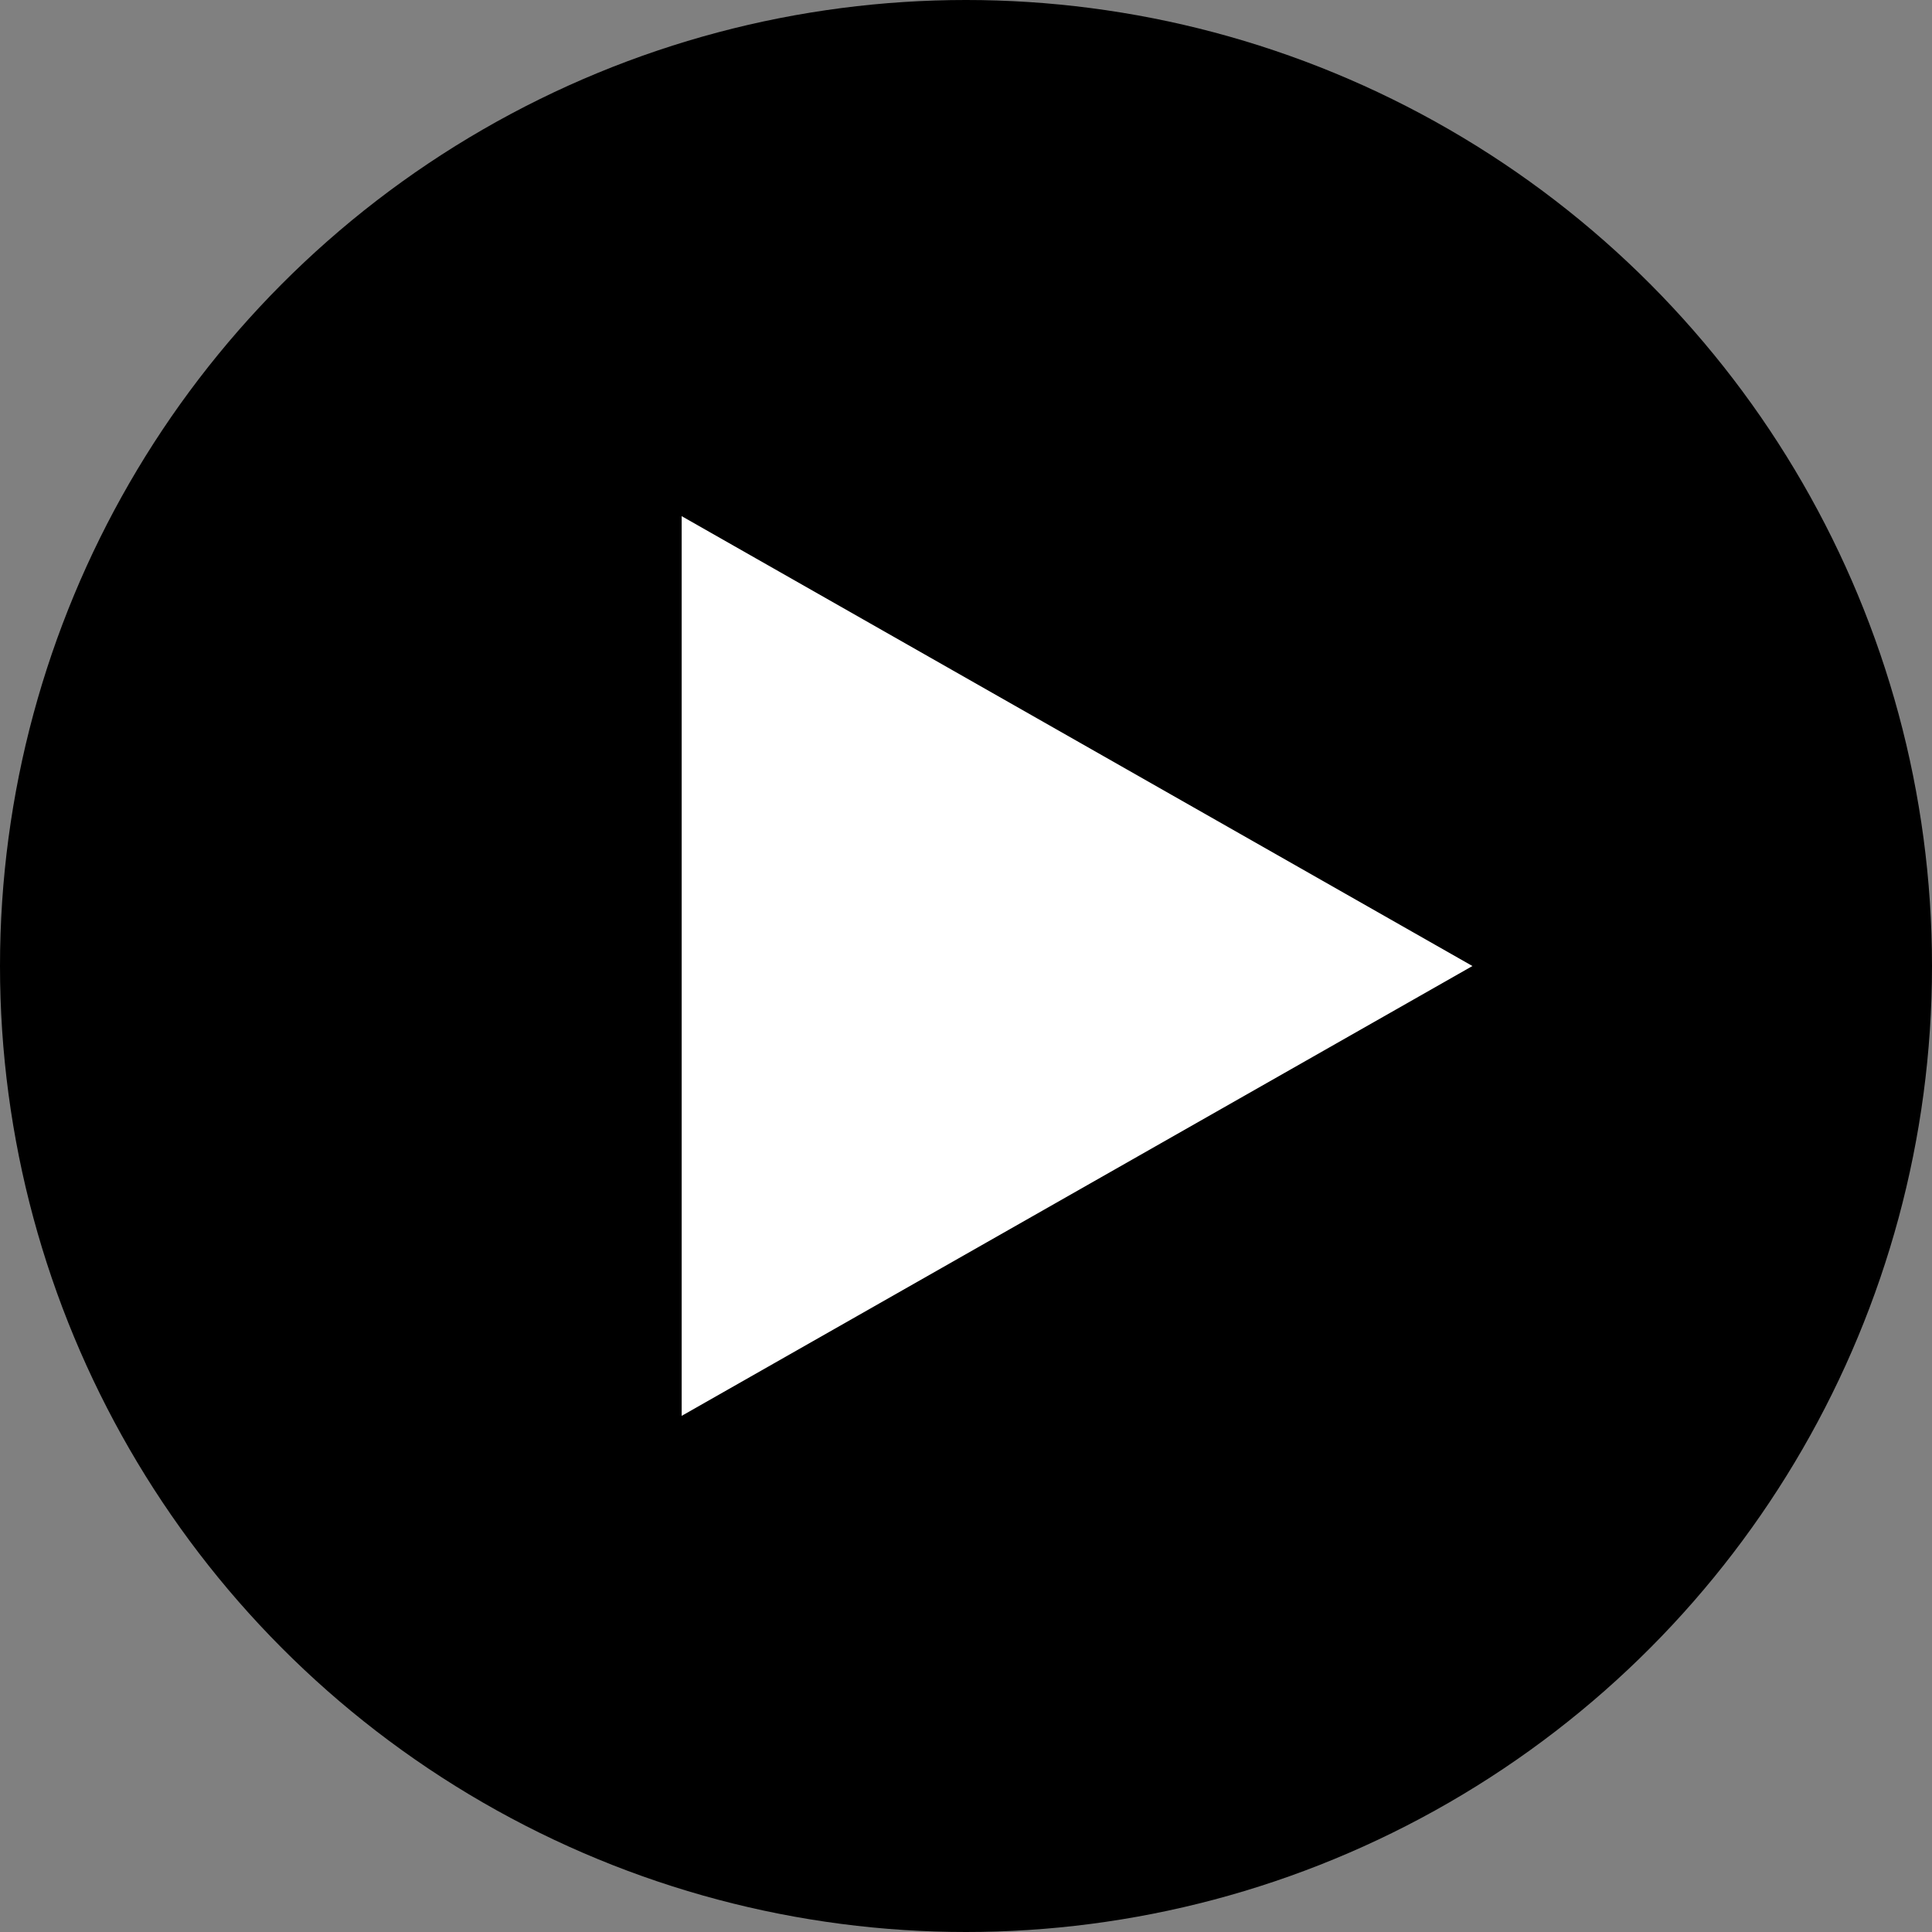
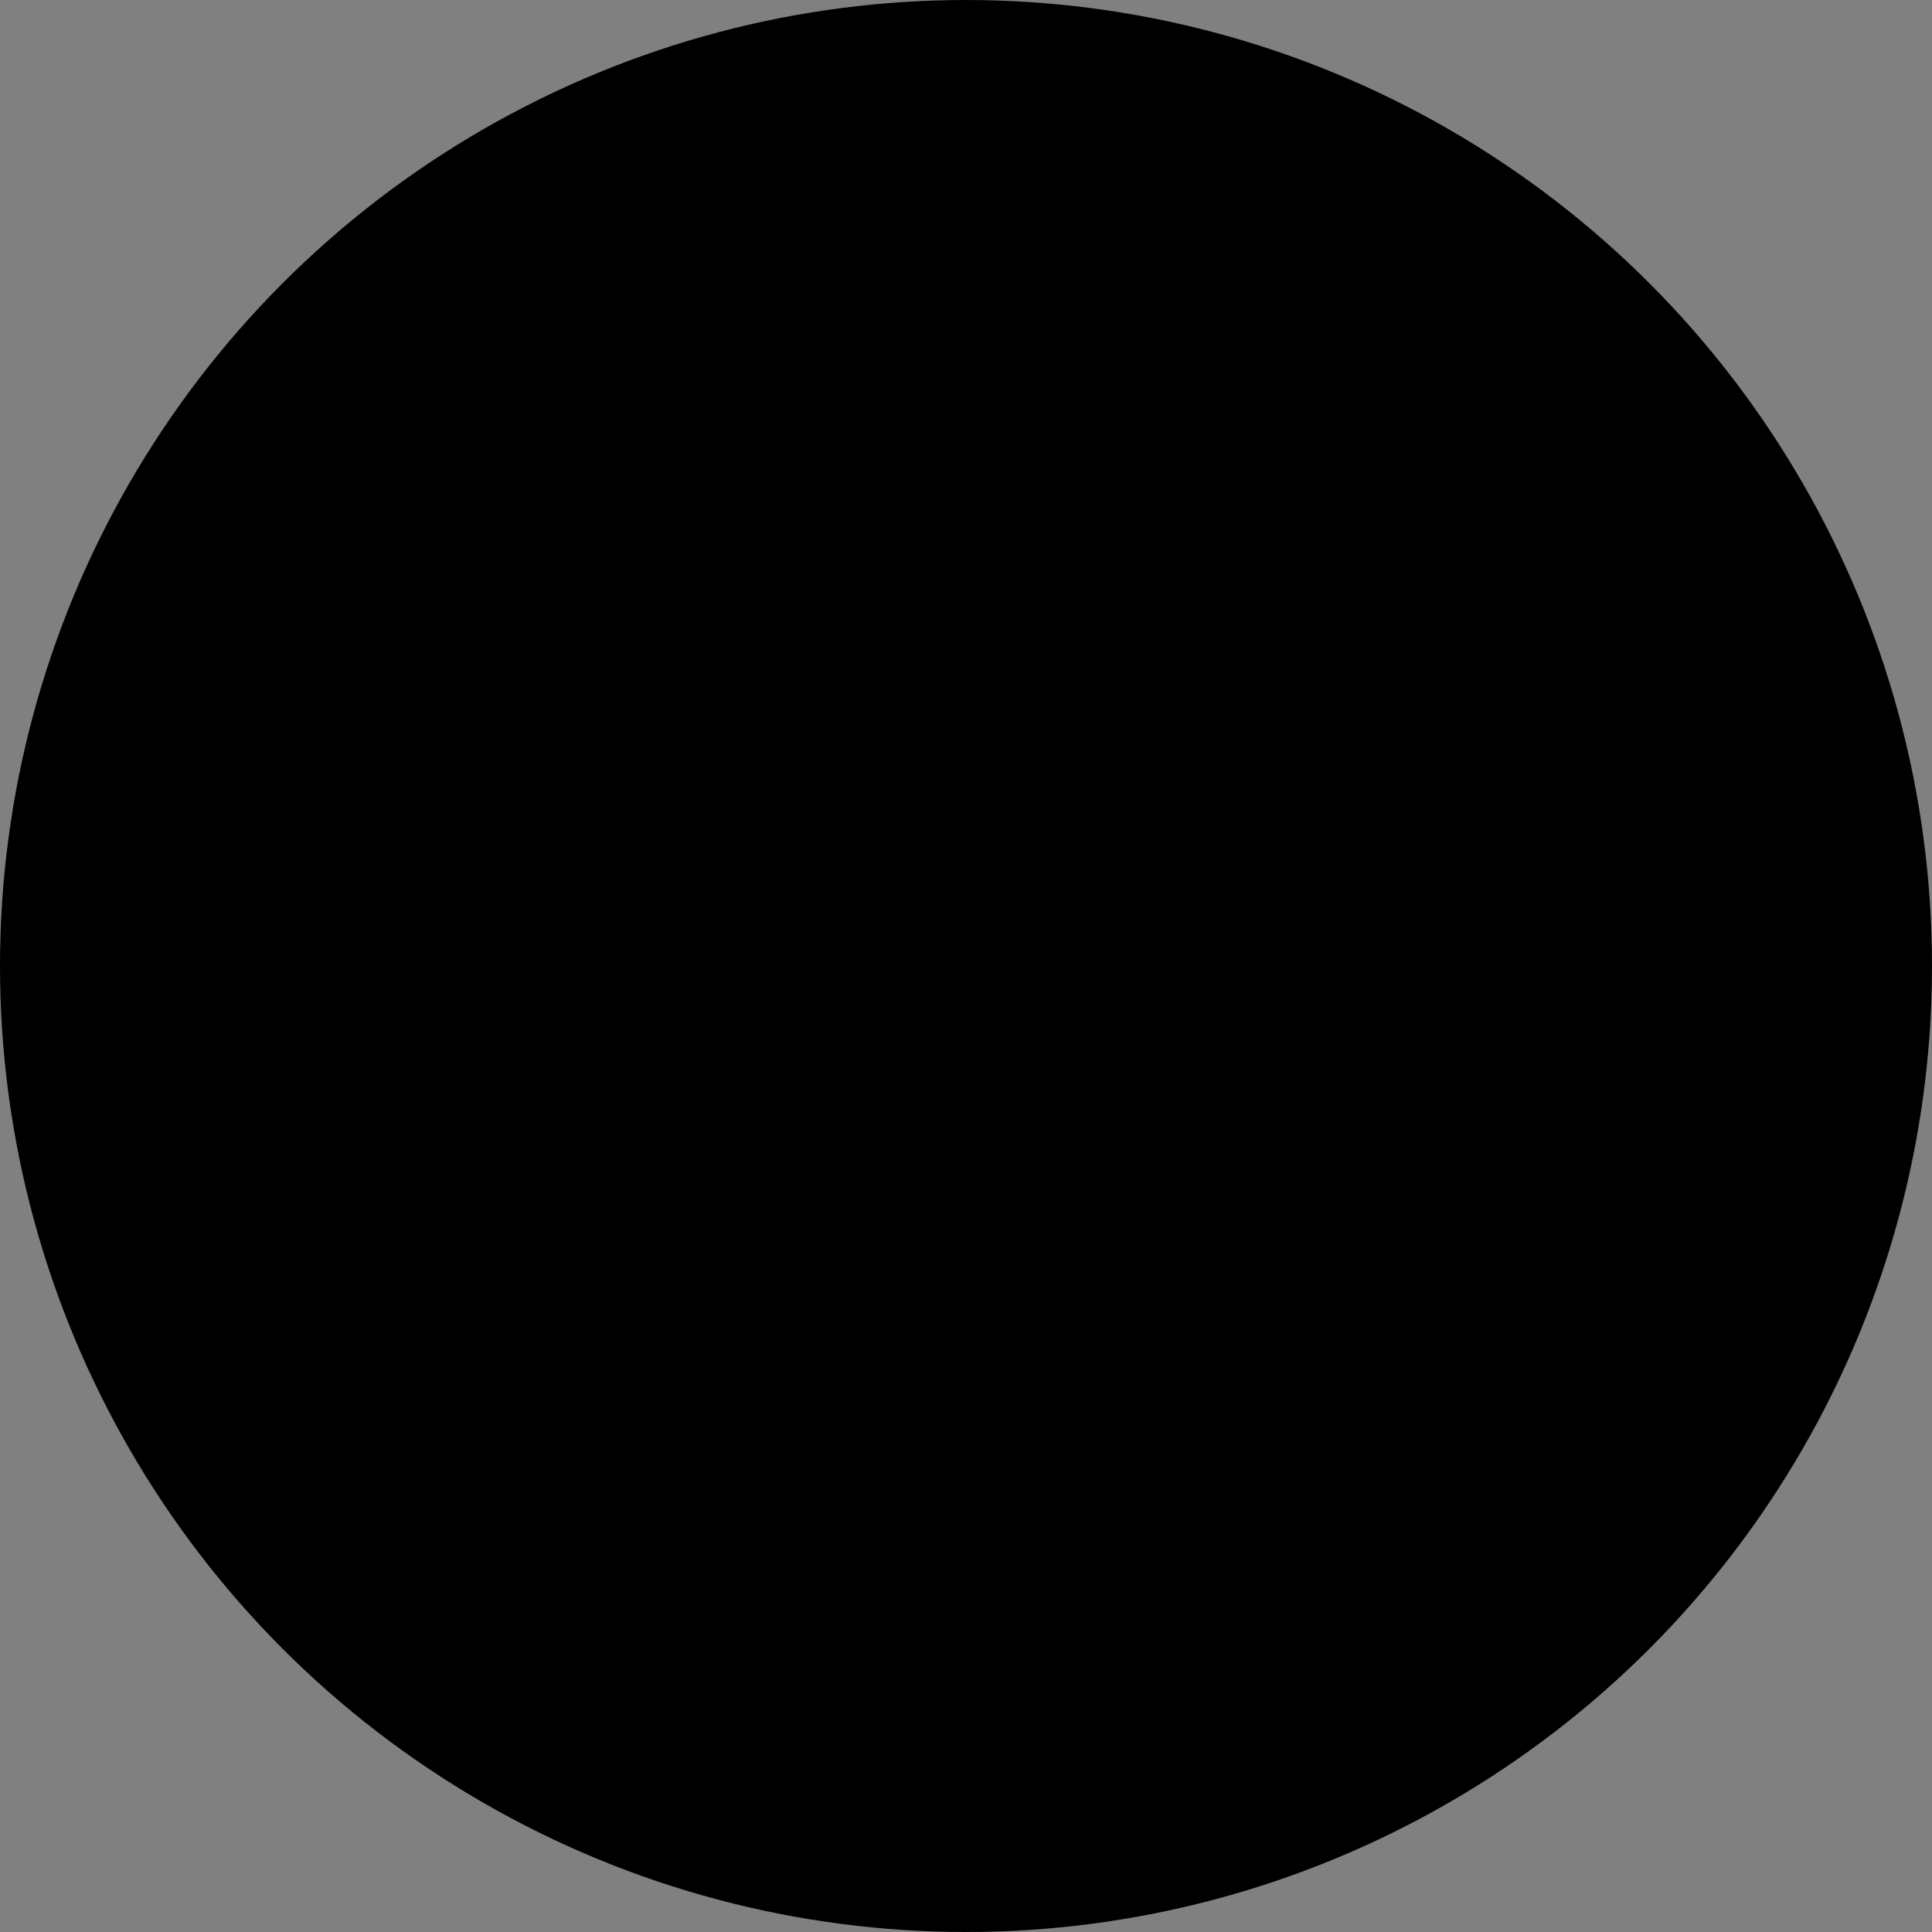
<svg xmlns="http://www.w3.org/2000/svg" width="190.036" height="190.035" viewBox="0 0 190.036 190.035">
  <rect x="0" y="0" width="190.036" height="190.035" fill="#808080" stroke="none" />
  <g id="Group_613" data-name="Group 613" transform="translate(-4434.572 -3323.419)">
    <circle id="Ellipse_86" data-name="Ellipse 86" cx="95.018" cy="95.018" r="95.018" transform="translate(4434.572 3323.419)" />
-     <path id="Path_732" data-name="Path 732" d="M4501.623,3462.686l77.781-44.247-77.781-44.25Z" fill="#fff" />
  </g>
</svg>